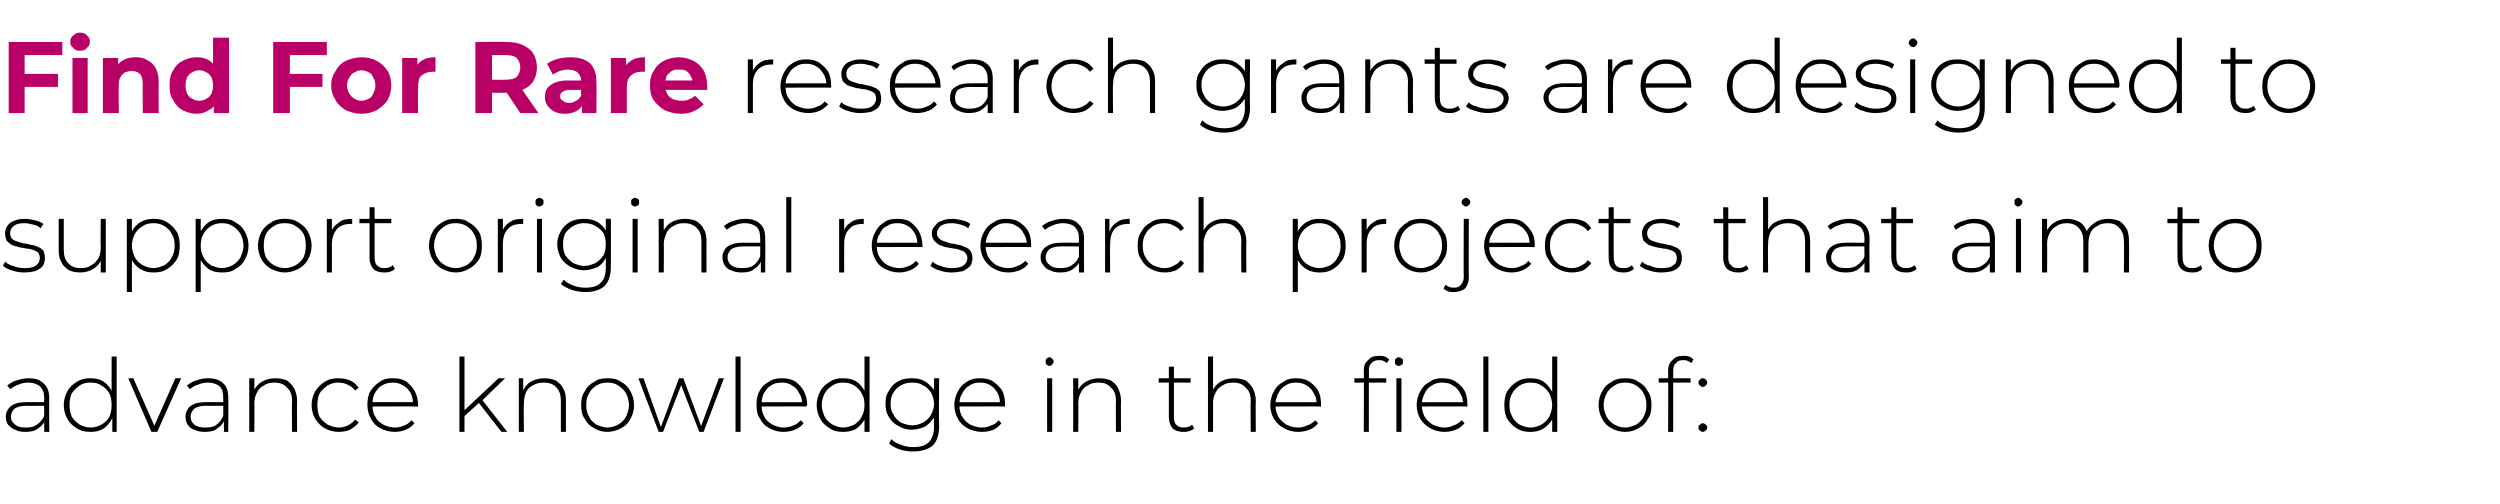
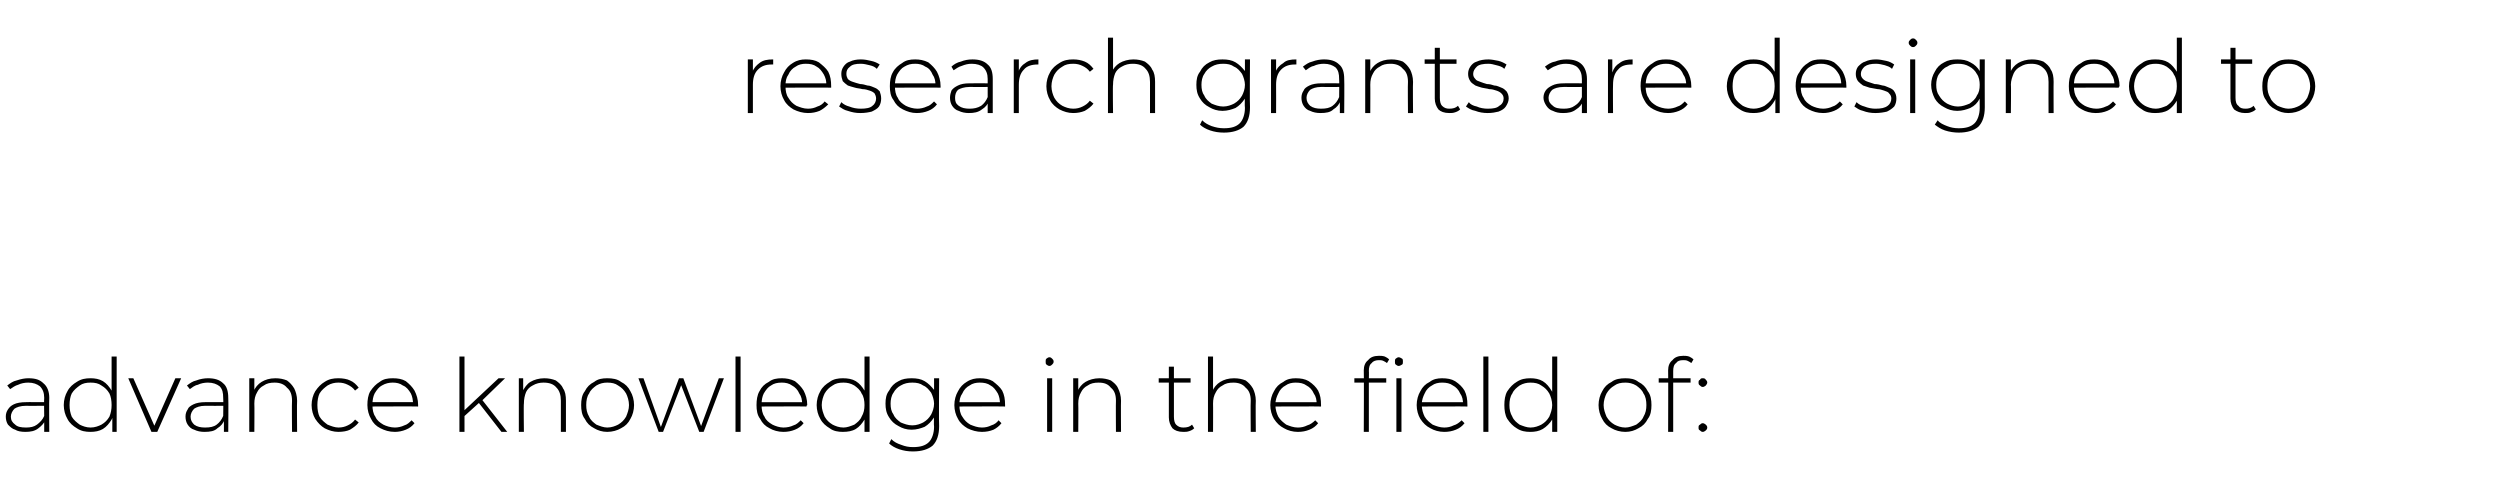
<svg xmlns="http://www.w3.org/2000/svg" version="1.1" width="345px" height="69.5px" viewBox="0 -2 345 69.5" style="top:-2px">
  <desc>Find For Rare research grants are designed to support original research projects that aim to advance knowledge in the...</desc>
  <defs />
  <g id="Polygon91449">
    <path d="m6.1 57.6v-2s-.04-2.71 0-2.7c0-.7-.2-1.2-.6-1.6c-.4-.3-.9-.5-1.6-.5c-.5 0-1 .1-1.4.3c-.4.1-.8.4-1.1.6l-.4-.5c.4-.3.8-.6 1.3-.7c.6-.2 1.1-.3 1.6-.3c1 0 1.6.2 2.1.7c.5.4.8 1.1.8 2c-.04.02 0 4.7 0 4.7h-.7zm-2.6 0c-.6 0-1.1-.1-1.4-.3c-.4-.1-.7-.4-1-.7c-.2-.3-.3-.7-.3-1.1c0-.4.1-.7.3-1c.2-.3.4-.5.8-.7c.4-.2 1-.3 1.7-.3c-.04-.02 2.6 0 2.6 0v.5s-2.63.02-2.6 0c-.8 0-1.3.2-1.6.4c-.3.3-.5.7-.5 1.1c0 .5.2.8.6 1.1c.3.3.8.4 1.5.4c.6 0 1.1-.1 1.5-.4c.4-.3.8-.7 1-1.2l.2.5c-.2.5-.6.9-1 1.2c-.5.4-1.1.5-1.8.5zm9 0c-.7 0-1.3-.1-1.9-.5c-.5-.3-1-.7-1.3-1.3c-.3-.5-.5-1.2-.5-1.9c0-.7.2-1.4.5-1.9c.3-.6.8-1 1.3-1.3c.6-.4 1.2-.5 1.9-.5c.6 0 1.2.1 1.7.4c.5.3.9.8 1.2 1.3c.3.6.5 1.2.5 2c0 .8-.2 1.4-.5 2c-.3.5-.7 1-1.2 1.3c-.5.3-1.1.4-1.7.4zm0-.6c.6 0 1.1-.2 1.5-.4c.5-.3.8-.6 1.1-1.1c.2-.5.3-1 .3-1.6c0-.6-.1-1.2-.3-1.6c-.3-.5-.6-.8-1.1-1.1c-.4-.3-.9-.4-1.5-.4c-.6 0-1.1.1-1.5.4c-.4.3-.8.6-1.1 1.1c-.2.4-.3 1-.3 1.6c0 .6.1 1.1.3 1.6c.3.5.7.8 1.1 1.1c.4.2.9.4 1.5.4zm3 .6v-2.4l.1-1.3l-.2-1.3v-5.4h.7v10.4h-.6zm5.4 0l-3.2-7.4h.7l3.1 7h-.4l3.1-7h.8l-3.3 7.4h-.8zm10 0v-1.7l-.1-.3s.04-2.71 0-2.7c0-.7-.1-1.2-.5-1.6c-.4-.3-.9-.5-1.6-.5c-.5 0-1 .1-1.4.3c-.5.1-.8.4-1.1.6l-.4-.5c.4-.3.8-.6 1.3-.7c.5-.2 1.1-.3 1.6-.3c.9 0 1.6.2 2.1.7c.5.4.7 1.1.7 2c.04.02 0 4.7 0 4.7h-.6zm-2.7 0c-.5 0-1-.1-1.4-.3c-.4-.1-.7-.4-.9-.7c-.2-.3-.3-.7-.3-1.1c0-.4.1-.7.3-1c.1-.3.4-.5.8-.7c.4-.2 1-.3 1.6-.3c.04-.02 2.7 0 2.7 0v.5s-2.65.02-2.7 0c-.7 0-1.2.2-1.5.4c-.3.3-.5.7-.5 1.1c0 .5.2.8.5 1.1c.4.3.9.4 1.5.4c.7 0 1.2-.1 1.6-.4c.4-.3.7-.7.9-1.2l.2.5c-.2.5-.5.9-1 1.2c-.4.4-1 .5-1.8.5zm9.8-7.4c.6 0 1.1.1 1.6.3c.4.3.7.6 1 1.1c.2.4.4 1 .4 1.7c-.04-.02 0 4.3 0 4.3h-.7s-.04-4.26 0-4.3c0-.8-.2-1.4-.7-1.8c-.4-.5-1-.7-1.7-.7c-.6 0-1.1.1-1.5.4c-.4.2-.7.5-.9.9c-.3.5-.4 1-.4 1.6c.03-.04 0 3.9 0 3.9h-.7v-7.4h.7v2.1s-.1-.25-.1-.3c.2-.5.6-1 1.1-1.3c.5-.3 1.1-.5 1.9-.5zm8.7 7.4c-.7 0-1.3-.2-1.9-.5c-.5-.3-.9-.7-1.3-1.3c-.3-.5-.5-1.2-.5-1.9c0-.7.2-1.4.5-1.9c.4-.6.8-1 1.3-1.3c.6-.4 1.2-.5 1.9-.5c.6 0 1.2.1 1.6.3c.5.2.9.6 1.2 1l-.5.4c-.3-.4-.6-.6-1-.8c-.4-.2-.8-.3-1.3-.3c-.5 0-1 .1-1.5.4c-.4.3-.8.6-1.1 1.1c-.2.4-.3 1-.3 1.6c0 .6.1 1.2.3 1.6c.3.5.7.8 1.1 1.1c.5.2 1 .4 1.5.4c.5 0 .9-.1 1.3-.3c.4-.2.7-.4 1-.8l.5.4c-.3.4-.7.7-1.2 1c-.4.2-1 .3-1.6.3zm7.8 0c-.8 0-1.4-.2-2-.5c-.6-.3-1-.7-1.3-1.3c-.3-.5-.5-1.2-.5-1.9c0-.7.1-1.4.4-1.9c.4-.6.8-1 1.3-1.3c.5-.4 1.1-.5 1.8-.5c.7 0 1.3.1 1.8.4c.5.4.9.8 1.2 1.3c.3.6.5 1.2.5 2v.2c-.03-.03-6.5 0-6.5 0v-.6h6.1l-.3.3c0-.6-.1-1.1-.3-1.5c-.3-.5-.6-.9-1.1-1.1c-.4-.3-.9-.4-1.4-.4c-.5 0-1 .1-1.5.4c-.4.2-.7.6-1 1.1c-.2.4-.3.9-.3 1.5v.1c0 .6.1 1.2.4 1.6c.2.5.6.8 1.1 1.1c.4.2 1 .4 1.6.4c.4 0 .9-.1 1.3-.3c.4-.1.7-.4 1-.7l.4.4c-.3.4-.7.7-1.2.9c-.5.2-1 .3-1.5.3zm9.5-2.1v-.8l4.8-4.5h.9l-3.2 3.1l-.4.3l-2.1 1.9zm-.6 2.1V47.2h.7v10.4h-.7zm5.8 0L66 53.5l.4-.5l3.6 4.6h-.8zm5.9-7.4c.6 0 1.1.1 1.6.3c.4.3.8.6 1 1.1c.3.4.4 1 .4 1.7v4.3h-.7v-4.3c0-.8-.2-1.4-.6-1.8c-.4-.5-1-.7-1.8-.7c-.5 0-1 .1-1.5.4c-.4.2-.7.5-.9.9c-.2.5-.3 1-.3 1.6c-.05-.04 0 3.9 0 3.9h-.7v-7.4h.6v2.1s-.07-.25-.1-.3c.3-.5.6-1 1.1-1.3c.5-.3 1.2-.5 1.9-.5zm8.7 7.4c-.7 0-1.3-.2-1.8-.5c-.6-.3-1-.7-1.3-1.3c-.4-.5-.5-1.2-.5-1.9c0-.7.1-1.4.5-1.9c.3-.6.7-1 1.3-1.3c.5-.4 1.1-.5 1.8-.5c.7 0 1.4.1 1.9.5c.6.3 1 .7 1.3 1.3c.3.5.5 1.2.5 1.9c0 .7-.2 1.4-.5 1.9c-.3.6-.7 1-1.3 1.3c-.5.3-1.2.5-1.9.5zm0-.6c.6 0 1.1-.2 1.5-.4c.5-.3.8-.6 1.1-1.1c.2-.5.4-1 .4-1.6c0-.6-.2-1.2-.4-1.6c-.3-.5-.6-.8-1.1-1.1c-.4-.3-.9-.4-1.5-.4c-.5 0-1 .1-1.5.4c-.4.3-.8.6-1 1.1c-.3.4-.4 1-.4 1.6c0 .6.1 1.1.4 1.6c.2.5.6.8 1 1.1c.5.2 1 .4 1.5.4zm7.1.6l-2.8-7.4h.7l2.5 7h-.2l2.6-7h.6l2.6 7h-.3l2.6-7h.7l-2.8 7.4h-.6l-2.6-6.7h.2l-2.6 6.7h-.6zm10.6 0V47.2h.7v10.4h-.7zm6.6 0c-.7 0-1.4-.2-1.9-.5c-.6-.3-1-.7-1.3-1.3c-.4-.5-.5-1.2-.5-1.9c0-.7.1-1.4.4-1.9c.3-.6.7-1 1.3-1.3c.5-.4 1.1-.5 1.8-.5c.6 0 1.2.1 1.8.4c.5.4.9.8 1.2 1.3c.3.6.5 1.2.5 2l-.1.1v.1c.04-.03-6.4 0-6.4 0v-.6h6.1s-.32.29-.3.3c0-.6-.1-1.1-.4-1.5c-.2-.5-.6-.9-1-1.1c-.4-.3-.9-.4-1.4-.4c-.6 0-1.1.1-1.5.4c-.4.2-.7.6-1 1.1c-.2.4-.3.9-.3 1.5v.1c0 .6.1 1.2.4 1.6c.2.5.6.8 1.1 1.1c.4.2 1 .4 1.5.4c.5 0 1-.1 1.4-.3c.4-.1.7-.4 1-.7l.4.4c-.3.4-.7.7-1.2.9c-.5.2-1 .3-1.6.3zm8.2 0c-.6 0-1.3-.1-1.8-.5c-.5-.3-1-.7-1.3-1.3c-.3-.5-.5-1.2-.5-1.9c0-.7.2-1.4.5-1.9c.3-.6.8-1 1.3-1.3c.5-.4 1.2-.5 1.8-.5c.7 0 1.3.1 1.8.4c.5.3.9.8 1.2 1.3c.3.6.5 1.2.5 2c0 .8-.2 1.4-.5 2c-.3.5-.7 1-1.2 1.3c-.5.3-1.1.4-1.8.4zm.1-.6c.5 0 1-.2 1.5-.4c.4-.3.8-.6 1-1.1c.3-.5.4-1 .4-1.6c0-.6-.1-1.2-.4-1.6c-.2-.5-.6-.8-1-1.1c-.5-.3-1-.4-1.5-.4c-.6 0-1.1.1-1.5.4c-.5.3-.8.6-1.1 1.1c-.2.4-.4 1-.4 1.6c0 .6.2 1.1.4 1.6c.3.5.6.8 1.1 1.1c.4.2.9.4 1.5.4zm2.9.6v-2.4l.2-1.3l-.2-1.3v-5.4h.7v10.4h-.7zm6.7 2.7c-.7 0-1.3-.1-1.9-.3c-.6-.2-1.1-.5-1.4-.8l.3-.6c.4.4.8.6 1.4.8c.5.2 1 .3 1.6.3c1 0 1.7-.2 2.2-.7c.4-.4.7-1.2.7-2.1c-.05-.05 0-2.1 0-2.1l.1-1.1l-.1-1.1v-2.4h.7s-.05 6.57 0 6.6c0 1.2-.3 2.1-.9 2.7c-.6.5-1.5.8-2.7.8zm-.2-3c-.7 0-1.3-.2-1.8-.5c-.6-.3-1-.7-1.3-1.2c-.4-.6-.5-1.2-.5-1.9c0-.7.1-1.3.5-1.8c.3-.6.7-1 1.3-1.3c.5-.3 1.1-.4 1.8-.4c.7 0 1.3.1 1.8.4c.5.3.9.7 1.3 1.2c.3.6.4 1.2.4 1.9c0 .8-.1 1.4-.4 1.9c-.4.6-.8 1-1.3 1.3c-.5.2-1.1.4-1.8.4zm.1-.6c.6 0 1.1-.2 1.5-.4c.5-.3.8-.6 1.1-1.1c.2-.4.4-.9.4-1.5c0-.5-.2-1.1-.4-1.5c-.3-.4-.6-.8-1.1-1c-.4-.3-.9-.4-1.5-.4c-.6 0-1.1.1-1.6.4c-.4.2-.8.6-1 1c-.3.4-.4 1-.4 1.5c0 .6.1 1.1.4 1.5c.2.5.6.8 1 1.1c.5.2 1 .4 1.6.4zm9.6.9c-.7 0-1.4-.2-2-.5c-.5-.3-1-.7-1.3-1.3c-.3-.5-.5-1.2-.5-1.9c0-.7.2-1.4.5-1.9c.3-.6.7-1 1.2-1.3c.6-.4 1.2-.5 1.8-.5c.7 0 1.3.1 1.8.4c.5.4 1 .8 1.3 1.3c.3.6.4 1.2.4 2v.2c0-.03-6.5 0-6.5 0v-.6h6.1s-.26.29-.3.3c0-.6-.1-1.1-.3-1.5c-.3-.5-.6-.9-1-1.1c-.4-.3-.9-.4-1.5-.4c-.5 0-1 .1-1.4.4c-.4.2-.8.6-1 1.1c-.3.4-.4.9-.4 1.5v.1c0 .6.1 1.2.4 1.6c.3.5.6.8 1.1 1.1c.5.2 1 .4 1.6.4c.5 0 .9-.1 1.3-.3c.4-.1.8-.4 1-.7l.4.4c-.3.4-.7.7-1.1.9c-.5.2-1 .3-1.6.3zm9 0v-7.4h.7v7.4h-.7zm.3-9.1c-.1 0-.3-.1-.4-.2c-.1-.1-.1-.2-.1-.4c0-.2 0-.3.1-.4c.1-.1.3-.2.4-.2c.2 0 .3.1.4.2c.1.1.2.2.2.4c0 .2-.1.3-.2.4c-.1.1-.2.2-.4.2zm6.9 1.7c.6 0 1.1.1 1.6.3c.4.3.8.6 1 1.1c.2.4.4 1 .4 1.7c-.03-.02 0 4.3 0 4.3h-.7s-.03-4.26 0-4.3c0-.8-.2-1.4-.7-1.8c-.4-.5-.9-.7-1.7-.7c-.6 0-1.1.1-1.5.4c-.4.2-.7.5-.9.9c-.3.5-.4 1-.4 1.6c.03-.04 0 3.9 0 3.9h-.7v-7.4h.7v2.1l-.1-.3c.2-.5.6-1 1.1-1.3c.5-.3 1.2-.5 1.9-.5zm11.6 7.4c-.7 0-1.2-.2-1.5-.5c-.3-.4-.5-.9-.5-1.5v-7h.7v6.9c0 .5.1.9.3 1.1c.3.3.6.4 1 .4c.5 0 .9-.1 1.2-.4l.3.5c-.2.2-.4.3-.7.4c-.3.1-.5.1-.8.1zm-3.4-6.8v-.6h4.4v.6h-4.4zm10.4-.6c.6 0 1.1.1 1.6.3c.4.3.7.6 1 1.1c.2.4.4 1 .4 1.7c-.04-.02 0 4.3 0 4.3h-.7s-.04-4.26 0-4.3c0-.8-.2-1.4-.7-1.8c-.4-.5-1-.7-1.7-.7c-.6 0-1.1.1-1.5.4c-.4.2-.7.5-.9.9c-.3.5-.4 1-.4 1.6c.02-.04 0 3.9 0 3.9h-.7V47.2h.7v5.1s-.1-.25-.1-.3c.2-.5.6-1 1.1-1.3c.5-.3 1.1-.5 1.9-.5zm8.8 7.4c-.7 0-1.4-.2-1.9-.5c-.6-.3-1-.7-1.4-1.3c-.3-.5-.5-1.2-.5-1.9c0-.7.2-1.4.5-1.9c.3-.6.7-1 1.3-1.3c.5-.4 1.1-.5 1.7-.5c.7 0 1.3.1 1.8.4c.6.4 1 .8 1.3 1.3c.3.6.4 1.2.4 2v.2c.02-.03-6.4 0-6.4 0v-.6h6s-.24.29-.2.3c0-.6-.1-1.1-.4-1.5c-.2-.5-.6-.9-1-1.1c-.4-.3-.9-.4-1.5-.4c-.5 0-1 .1-1.4.4c-.4.2-.8.6-1 1.1c-.2.4-.4.9-.4 1.5v.1c0 .6.2 1.2.4 1.6c.3.5.7.8 1.1 1.1c.5.2 1 .4 1.6.4c.5 0 .9-.1 1.3-.3c.4-.1.8-.4 1.1-.7l.4.4c-.3.4-.7.7-1.2.9c-.5.2-1 .3-1.6.3zm9.1 0s.04-8.48 0-8.5c0-.6.2-1.1.6-1.4c.3-.4.8-.6 1.5-.6c.2 0 .5 0 .8.1c.2.1.4.2.6.4l-.3.5c-.1-.1-.3-.2-.5-.3c-.2-.1-.4-.1-.6-.1c-.4 0-.8.1-1 .4c-.3.2-.4.6-.4 1.1c.03-.02 0 1.2 0 1.2v7.2h-.7zm-1.3-6.8v-.6h4.4v.6h-4.4zm5.8 6.8v-7.4h.7v7.4h-.7zm.3-9.1c-.1 0-.3-.1-.4-.2c-.1-.1-.1-.2-.1-.4c0-.2 0-.3.1-.4c.1-.1.3-.2.4-.2c.2 0 .3.1.5.2c.1.1.1.2.1.4c0 .2 0 .3-.1.4c-.2.1-.3.2-.5.2zm6.3 9.1c-.7 0-1.4-.2-1.9-.5c-.6-.3-1-.7-1.4-1.3c-.3-.5-.5-1.2-.5-1.9c0-.7.2-1.4.5-1.9c.3-.6.7-1 1.3-1.3c.5-.4 1.1-.5 1.7-.5c.7 0 1.3.1 1.8.4c.6.4 1 .8 1.3 1.3c.3.6.4 1.2.4 2v.2c.02-.03-6.4 0-6.4 0v-.6h6s-.24.29-.2.3c0-.6-.1-1.1-.4-1.5c-.2-.5-.6-.9-1-1.1c-.4-.3-.9-.4-1.5-.4c-.5 0-1 .1-1.4.4c-.4.2-.8.6-1 1.1c-.2.4-.4.9-.4 1.5v.1c0 .6.2 1.2.4 1.6c.3.5.7.8 1.1 1.1c.5.2 1 .4 1.6.4c.5 0 .9-.1 1.3-.3c.4-.1.8-.4 1.1-.7l.4.4c-.3.4-.7.7-1.2.9c-.5.2-1 .3-1.6.3zm5.4 0V47.2h.7v10.4h-.7zm6.5 0c-.7 0-1.3-.1-1.9-.5c-.5-.3-.9-.7-1.3-1.3c-.3-.5-.4-1.2-.4-1.9c0-.7.1-1.4.4-1.9c.4-.6.8-1 1.3-1.3c.6-.4 1.2-.5 1.9-.5c.6 0 1.2.1 1.7.4c.5.3.9.8 1.2 1.3c.4.6.5 1.2.5 2c0 .8-.1 1.4-.4 2c-.3.5-.8 1-1.3 1.3c-.5.3-1.1.4-1.7.4zm0-.6c.6 0 1.1-.2 1.5-.4c.5-.3.8-.6 1.1-1.1c.2-.5.4-1 .4-1.6c0-.6-.2-1.2-.4-1.6c-.3-.5-.6-.8-1.1-1.1c-.4-.3-.9-.4-1.5-.4c-.5 0-1 .1-1.5.4c-.4.3-.8.6-1 1.1c-.3.4-.4 1-.4 1.6c0 .6.1 1.1.4 1.6c.2.5.6.8 1 1.1c.5.2 1 .4 1.5.4zm3 .6v-2.4l.1-1.3l-.1-1.3v-5.4h.7v10.4h-.7zm10.1 0c-.7 0-1.4-.2-1.9-.5c-.6-.3-1-.7-1.3-1.3c-.3-.5-.5-1.2-.5-1.9c0-.7.2-1.4.5-1.9c.3-.6.7-1 1.3-1.3c.5-.4 1.2-.5 1.9-.5c.7 0 1.3.1 1.8.5c.6.3 1 .7 1.3 1.3c.4.5.5 1.2.5 1.9c0 .7-.1 1.4-.5 1.9c-.3.6-.7 1-1.3 1.3c-.5.3-1.1.5-1.8.5zm0-.6c.5 0 1-.2 1.5-.4c.4-.3.8-.6 1-1.1c.3-.5.4-1 .4-1.6c0-.6-.1-1.2-.4-1.6c-.2-.5-.6-.8-1-1.1c-.5-.3-1-.4-1.5-.4c-.6 0-1.1.1-1.5.4c-.5.3-.8.6-1.1 1.1c-.2.4-.4 1-.4 1.6c0 .6.2 1.1.4 1.6c.3.5.6.8 1.1 1.1c.4.2.9.4 1.5.4zm5.9.6s.03-8.48 0-8.5c0-.6.2-1.1.6-1.4c.3-.4.8-.6 1.5-.6c.2 0 .5 0 .8.1c.2.1.4.2.6.4l-.3.5c-.1-.1-.3-.2-.5-.3c-.2-.1-.4-.1-.6-.1c-.5 0-.8.1-1 .4c-.3.2-.4.6-.4 1.1v8.4h-.7zm-1.3-6.8v-.6h4.4v.6h-4.4zm6.1.6c-.2 0-.3-.1-.4-.2c-.2-.1-.2-.3-.2-.4c0-.2 0-.3.2-.4c.1-.2.2-.2.4-.2c.1 0 .3 0 .4.2c.1.1.2.2.2.4c0 .1-.1.3-.2.4c-.1.1-.3.2-.4.2zm0 6.2c-.2 0-.3-.1-.4-.2c-.2-.1-.2-.2-.2-.4c0-.2 0-.3.2-.4c.1-.1.2-.2.4-.2c.1 0 .3.1.4.2c.1.1.2.2.2.4c0 .2-.1.3-.2.4c-.1.1-.3.2-.4.2z" stroke="none" fill="#000" />
  </g>
  <g id="Polygon91448">
-     <path d="m3.3 35.6c-.6 0-1.1-.1-1.7-.3c-.5-.1-.9-.4-1.2-.6l.3-.6c.3.3.7.5 1.1.6c.5.2 1 .3 1.6.3c.7 0 1.3-.1 1.6-.4c.3-.2.5-.6.5-1c0-.3-.1-.5-.2-.7c-.2-.2-.4-.3-.7-.4c-.3-.1-.6-.2-1-.2c-.3-.1-.7-.1-1-.2c-.4-.1-.7-.2-1-.3c-.3-.2-.5-.4-.7-.6c-.1-.3-.2-.6-.2-1c0-.4.1-.7.3-1c.2-.3.5-.6.9-.7c.4-.2.9-.3 1.5-.3c.5 0 1 .1 1.4.2c.5.1.9.3 1.2.5l-.4.6c-.3-.3-.6-.4-1-.5c-.4-.1-.8-.2-1.2-.2c-.7 0-1.2.1-1.5.4c-.4.3-.5.6-.5 1c0 .3.1.5.2.7c.2.2.4.3.7.4c.3.1.6.2 1 .3c.3 0 .7.1 1 .2c.4 0 .7.2 1 .3c.3.1.5.3.7.5c.1.3.2.6.2 1c0 .4-.1.8-.3 1.1c-.2.3-.6.5-1 .7c-.4.1-.9.2-1.6.2zm7.8 0c-.6 0-1.1-.1-1.6-.3c-.4-.3-.8-.6-1-1.1c-.3-.4-.4-1-.4-1.7v-4.3h.7v4.3c0 .8.2 1.4.6 1.8c.4.5 1 .7 1.8.7c.6 0 1-.1 1.4-.4c.4-.2.7-.5 1-1c.2-.4.3-.9.3-1.5c-.03.04 0-3.9 0-3.9h.7v7.4h-.7v-2.1s.1.26.1.3c-.2.5-.6 1-1.1 1.3c-.5.3-1.1.5-1.8.5zm10.1 0c-.6 0-1.2-.1-1.7-.4c-.6-.3-1-.8-1.3-1.3c-.3-.6-.4-1.2-.4-2c0-.8.1-1.4.4-2c.3-.5.7-1 1.3-1.3c.5-.3 1.1-.4 1.7-.4c.7 0 1.3.1 1.9.5c.5.3.9.7 1.3 1.3c.3.5.4 1.2.4 1.9c0 .7-.1 1.4-.4 1.9c-.4.6-.8 1-1.3 1.3c-.6.4-1.2.5-1.9.5zm-3.7 2.7V28.2h.7v2.4l-.1 1.3l.1 1.3v5.1h-.7zm3.7-3.3c.5 0 1-.2 1.5-.4c.4-.3.8-.6 1-1.1c.3-.5.4-1 .4-1.6c0-.6-.1-1.2-.4-1.6c-.2-.5-.6-.8-1-1.1c-.5-.3-1-.4-1.5-.4c-.6 0-1.1.1-1.5.4c-.5.3-.8.6-1.1 1.1c-.2.4-.4 1-.4 1.6c0 .6.2 1.1.4 1.6c.3.5.6.8 1.1 1.1c.4.2.9.4 1.5.4zm9.5.6c-.7 0-1.3-.1-1.8-.4c-.5-.3-.9-.8-1.2-1.3c-.3-.6-.5-1.2-.5-2c0-.8.2-1.4.5-2c.3-.5.7-1 1.2-1.3c.5-.3 1.1-.4 1.8-.4c.7 0 1.3.1 1.8.5c.6.3 1 .7 1.3 1.3c.3.5.5 1.2.5 1.9c0 .7-.2 1.4-.5 1.9c-.3.6-.7 1-1.3 1.3c-.5.4-1.1.5-1.8.5zM27 38.3V28.2h.7v2.4l-.1 1.3l.1 1.3v5.1h-.7zm3.6-3.3c.6 0 1.1-.2 1.5-.4c.5-.3.8-.6 1.1-1.1c.2-.5.4-1 .4-1.6c0-.6-.2-1.2-.4-1.6c-.3-.5-.6-.8-1.1-1.1c-.4-.3-.9-.4-1.5-.4c-.5 0-1 .1-1.5.4c-.4.3-.8.6-1 1.1c-.3.4-.4 1-.4 1.6c0 .6.1 1.1.4 1.6c.2.5.6.8 1 1.1c.5.2 1 .4 1.5.4zm8.7.6c-.7 0-1.3-.2-1.9-.5c-.5-.3-1-.7-1.3-1.3c-.3-.5-.5-1.2-.5-1.9c0-.7.2-1.4.5-1.9c.3-.6.8-1 1.3-1.3c.6-.4 1.2-.5 1.9-.5c.7 0 1.3.1 1.9.5c.5.3 1 .7 1.3 1.3c.3.5.5 1.2.5 1.9c0 .7-.2 1.4-.5 1.9c-.3.6-.8 1-1.3 1.3c-.6.3-1.2.5-1.9.5zm0-.6c.6 0 1.1-.2 1.5-.4c.5-.3.8-.6 1.1-1.1c.2-.5.3-1 .3-1.6c0-.6-.1-1.2-.3-1.6c-.3-.5-.6-.8-1.1-1.1c-.4-.3-.9-.4-1.5-.4c-.6 0-1.1.1-1.5.4c-.5.3-.8.6-1.1 1.1c-.2.4-.3 1-.3 1.6c0 .6.1 1.1.3 1.6c.3.5.6.8 1.1 1.1c.4.2.9.4 1.5.4zm5.8.6v-7.4h.7v2l-.1-.2c.2-.6.6-1 1.1-1.3c.4-.4 1.1-.5 1.8-.5v.7h-.2c-.8 0-1.4.2-1.9.7c-.4.5-.7 1.2-.7 2.1c.02.04 0 3.9 0 3.9h-.7zm7.9 0c-.7 0-1.2-.2-1.5-.5c-.3-.4-.5-.9-.5-1.5v-7h.7v6.9c0 .5.1.9.3 1.1c.3.3.6.4 1 .4c.5 0 .9-.1 1.2-.4l.3.5c-.2.2-.4.3-.7.4c-.3.1-.5.1-.8.1zm-3.4-6.8v-.6h4.4v.6h-4.4zm13.3 6.8c-.7 0-1.3-.2-1.9-.5c-.5-.3-1-.7-1.3-1.3c-.3-.5-.5-1.2-.5-1.9c0-.7.2-1.4.5-1.9c.3-.6.8-1 1.3-1.3c.6-.4 1.2-.5 1.9-.5c.7 0 1.3.1 1.8.5c.6.3 1 .7 1.4 1.3c.3.5.4 1.2.4 1.9c0 .7-.1 1.4-.4 1.9c-.4.6-.8 1-1.4 1.3c-.5.3-1.1.5-1.8.5zm0-.6c.5 0 1-.2 1.5-.4c.4-.3.8-.6 1-1.1c.3-.5.4-1 .4-1.6c0-.6-.1-1.2-.4-1.6c-.2-.5-.6-.8-1-1.1c-.5-.3-1-.4-1.5-.4c-.6 0-1.1.1-1.5.4c-.5.3-.8.6-1.1 1.1c-.2.4-.4 1-.4 1.6c0 .6.2 1.1.4 1.6c.3.5.6.8 1.1 1.1c.4.2.9.4 1.5.4zm5.8.6v-7.4h.7v2l-.1-.2c.2-.6.5-1 1-1.3c.5-.4 1.1-.5 1.9-.5v.7h-.2c-.8 0-1.5.2-1.9.7c-.5.5-.7 1.2-.7 2.1v3.9h-.7zm5.4 0v-7.4h.7v7.4h-.7zm.3-9.1c-.1 0-.3-.1-.4-.2c-.1-.1-.1-.2-.1-.4c0-.2 0-.3.1-.4c.1-.1.3-.2.4-.2c.2 0 .3.1.5.2c.1.1.1.2.1.4c0 .2 0 .3-.1.4c-.2.1-.3.2-.5.2zm6.4 11.8c-.7 0-1.3-.1-1.9-.3c-.6-.2-1.1-.5-1.5-.8l.4-.6c.4.4.8.6 1.3.8c.5.2 1.1.3 1.7.3c.9 0 1.7-.2 2.1-.7c.5-.4.7-1.2.7-2.1c.02-.05 0-2.1 0-2.1l.2-1.1l-.2-1.1v-2.4h.7s.02 6.57 0 6.6c0 1.2-.3 2.1-.9 2.7c-.6.5-1.4.8-2.6.8zm-.2-3c-.7 0-1.3-.2-1.9-.5c-.5-.3-1-.7-1.3-1.2c-.3-.6-.5-1.2-.5-1.9c0-.7.2-1.3.5-1.8c.3-.6.8-1 1.3-1.3c.6-.3 1.2-.4 1.9-.4c.6 0 1.2.1 1.8.4c.5.3.9.7 1.2 1.2c.3.6.5 1.2.5 1.9c0 .8-.2 1.4-.5 1.9c-.3.6-.7 1-1.2 1.3c-.6.2-1.2.4-1.8.4zm0-.6c.6 0 1.1-.2 1.6-.4c.4-.3.8-.6 1.1-1.1c.2-.4.3-.9.3-1.5c0-.5-.1-1.1-.3-1.5c-.3-.4-.7-.8-1.1-1c-.5-.3-1-.4-1.6-.4c-.5 0-1 .1-1.5.4c-.4.2-.8.6-1.1 1c-.2.4-.3 1-.3 1.5c0 .6.1 1.1.3 1.5c.3.5.7.8 1.1 1.1c.5.2 1 .4 1.5.4zm6.7.9v-7.4h.7v7.4h-.7zm.3-9.1c-.1 0-.3-.1-.4-.2c-.1-.1-.1-.2-.1-.4c0-.2 0-.3.1-.4c.1-.1.3-.2.4-.2c.2 0 .3.1.5.2c.1.1.1.2.1.4c0 .2 0 .3-.1.4c-.2.1-.3.2-.5.2zm6.9 1.7c.6 0 1.1.1 1.6.3c.4.3.8.6 1 1.1c.3.4.4 1 .4 1.7c-.02-.02 0 4.3 0 4.3h-.7s-.02-4.26 0-4.3c0-.8-.2-1.4-.6-1.8c-.5-.5-1-.7-1.8-.7c-.6 0-1 .1-1.5.4c-.4.2-.7.5-.9.9c-.2.5-.4 1-.4 1.6c.04-.04 0 3.9 0 3.9h-.7v-7.4h.7v2.1l-.1-.3c.2-.5.6-1 1.1-1.3c.5-.3 1.2-.5 1.9-.5zm10.5 7.4v-1.7l-.1-.3s.04-2.71 0-2.7c0-.7-.1-1.2-.5-1.6c-.4-.3-.9-.5-1.6-.5c-.5 0-1 .1-1.4.3c-.5.1-.8.4-1.1.6l-.4-.5c.4-.3.8-.6 1.3-.7c.5-.2 1.1-.3 1.6-.3c.9 0 1.6.2 2.1.7c.5.4.7 1.1.7 2c.04.02 0 4.7 0 4.7h-.6zm-2.7 0c-.5 0-1-.1-1.4-.3c-.4-.1-.7-.4-.9-.7c-.2-.3-.3-.7-.3-1.1c0-.4.1-.7.3-1c.1-.3.4-.5.8-.7c.4-.2 1-.3 1.6-.3c.04-.02 2.7 0 2.7 0v.5s-2.65.02-2.6 0c-.8 0-1.3.2-1.6.4c-.3.3-.5.7-.5 1.1c0 .5.2.8.5 1.1c.4.3.9.4 1.5.4c.7 0 1.2-.1 1.6-.4c.4-.3.7-.7.9-1.2l.2.5c-.2.5-.5.9-1 1.2c-.4.4-1 .5-1.8.5zm6.2 0V25.2h.7v10.4h-.7zm7.3 0v-7.4h.7v2s-.12-.18-.1-.2c.2-.6.5-1 1-1.3c.5-.4 1.1-.5 1.8-.5v.7h-.1c-.8 0-1.5.2-1.9.7c-.5.5-.7 1.2-.7 2.1c-.02.04 0 3.9 0 3.9h-.7zm8.3 0c-.8 0-1.4-.2-2-.5c-.6-.3-1-.7-1.3-1.3c-.3-.5-.5-1.2-.5-1.9c0-.7.2-1.4.5-1.9c.3-.6.7-1 1.2-1.3c.5-.4 1.1-.5 1.8-.5c.7 0 1.3.1 1.8.4c.5.4.9.8 1.2 1.3c.3.6.5 1.2.5 2v.2c-.03-.03-6.5 0-6.5 0v-.6h6.1l-.3.3c0-.6-.1-1.1-.3-1.5c-.3-.5-.6-.9-1-1.1c-.5-.3-.9-.4-1.5-.4c-.5 0-1 .1-1.4.4c-.5.2-.8.6-1 1.1c-.3.4-.4.9-.4 1.5v.1c0 .6.1 1.2.4 1.6c.3.5.6.8 1.1 1.1c.5.2 1 .4 1.6.4c.4 0 .9-.1 1.3-.3c.4-.1.7-.4 1-.7l.4.4c-.3.4-.7.7-1.2.9c-.5.2-1 .3-1.5.3zm7.2 0c-.6 0-1.2-.1-1.7-.3c-.5-.1-.9-.4-1.2-.6l.3-.6c.3.3.7.5 1.1.6c.5.2 1 .3 1.5.3c.8 0 1.3-.1 1.7-.4c.3-.2.5-.6.5-1c0-.3-.1-.5-.3-.7c-.1-.2-.4-.3-.7-.4c-.3-.1-.6-.2-.9-.2c-.4-.1-.7-.1-1.1-.2l-.9-.3c-.3-.2-.5-.4-.7-.6c-.2-.3-.3-.6-.3-1c0-.4.1-.7.4-1c.2-.3.5-.6.9-.7c.4-.2.9-.3 1.5-.3c.5 0 .9.1 1.4.2c.5.1.8.3 1.1.5l-.3.6c-.3-.3-.7-.4-1-.5c-.4-.1-.8-.2-1.2-.2c-.7 0-1.2.1-1.6.4c-.3.3-.5.6-.5 1c0 .3.1.5.3.7c.2.2.4.3.7.4l.9.3c.4 0 .7.1 1.1.2c.3 0 .6.2.9.3c.3.1.6.3.7.5c.2.3.3.6.3 1c0 .4-.1.8-.3 1.1c-.3.3-.6.5-1 .7c-.4.1-1 .2-1.6.2zm7.8 0c-.7 0-1.4-.2-1.9-.5c-.6-.3-1-.7-1.4-1.3c-.3-.5-.5-1.2-.5-1.9c0-.7.2-1.4.5-1.9c.3-.6.7-1 1.3-1.3c.5-.4 1.1-.5 1.7-.5c.7 0 1.3.1 1.8.4c.6.4 1 .8 1.3 1.3c.3.6.4 1.2.4 2v.2c.02-.03-6.4 0-6.4 0v-.6h6s-.24.29-.2.3c0-.6-.1-1.1-.4-1.5c-.2-.5-.6-.9-1-1.1c-.4-.3-.9-.4-1.5-.4c-.5 0-1 .1-1.4.4c-.4.2-.8.6-1 1.1c-.2.4-.4.9-.4 1.5v.1c0 .6.2 1.2.4 1.6c.3.5.7.8 1.1 1.1c.5.2 1 .4 1.6.4c.5 0 .9-.1 1.3-.3c.4-.1.8-.4 1.1-.7l.4.4c-.3.4-.7.7-1.2.9c-.5.2-1 .3-1.6.3zm9.8 0v-2s-.03-2.71 0-2.7c0-.7-.2-1.2-.6-1.6c-.3-.3-.9-.5-1.6-.5c-.5 0-1 .1-1.4.3c-.4.1-.8.4-1.1.6l-.4-.5c.4-.3.8-.6 1.3-.7c.6-.2 1.1-.3 1.7-.3c.9 0 1.6.2 2 .7c.5.4.8 1.1.8 2c-.03.02 0 4.7 0 4.7h-.7zm-2.6 0c-.6 0-1-.1-1.4-.3c-.4-.1-.7-.4-.9-.7c-.3-.3-.4-.7-.4-1.1c0-.4.1-.7.3-1c.2-.3.5-.5.9-.7c.4-.2.9-.3 1.6-.3c-.03-.02 2.7 0 2.7 0v.5s-2.72.02-2.7 0c-.8 0-1.3.2-1.6.4c-.3.3-.5.7-.5 1.1c0 .5.2.8.6 1.1c.3.3.8.4 1.5.4c.6 0 1.1-.1 1.5-.4c.5-.3.8-.7 1-1.2l.2.5c-.2.5-.6.9-1 1.2c-.5.4-1.1.5-1.8.5zm6.2 0v-7.4h.6v2s-.04-.18 0-.2c.2-.6.5-1 1-1.3c.5-.4 1.1-.5 1.8-.5v.7h-.2c-.8 0-1.4.2-1.9.7c-.4.5-.6 1.2-.6 2.1c-.04.04 0 3.9 0 3.9h-.7zm8.2 0c-.7 0-1.4-.2-1.9-.5c-.6-.3-1-.7-1.3-1.3c-.4-.5-.5-1.2-.5-1.9c0-.7.1-1.4.5-1.9c.3-.6.7-1 1.3-1.3c.5-.4 1.2-.5 1.9-.5c.6 0 1.1.1 1.6.3c.5.2.8.6 1.1 1l-.5.4c-.2-.4-.6-.6-1-.8c-.3-.2-.8-.3-1.2-.3c-.6 0-1.1.1-1.6.4c-.4.3-.8.6-1 1.1c-.3.4-.4 1-.4 1.6c0 .6.1 1.2.4 1.6c.2.5.6.8 1 1.1c.5.2 1 .4 1.6.4c.4 0 .9-.1 1.2-.3c.4-.2.8-.4 1-.8l.5.4c-.3.4-.6.7-1.1 1c-.5.2-1 .3-1.6.3zm8.3-7.4c.6 0 1.1.1 1.6.3c.4.3.7.6 1 1.1c.2.4.4 1 .4 1.7c-.04-.02 0 4.3 0 4.3h-.7s-.04-4.26 0-4.3c0-.8-.2-1.4-.7-1.8c-.4-.5-1-.7-1.7-.7c-.6 0-1.1.1-1.5.4c-.4.2-.7.5-.9.9c-.3.5-.4 1-.4 1.6c.02-.04 0 3.9 0 3.9h-.7V25.2h.7v5.1s-.1-.25-.1-.3c.2-.5.6-1 1.1-1.3c.5-.3 1.1-.5 1.9-.5zm13.1 7.4c-.6 0-1.2-.1-1.7-.4c-.6-.3-1-.8-1.3-1.3c-.3-.6-.4-1.2-.4-2c0-.8.1-1.4.4-2c.3-.5.7-1 1.3-1.3c.5-.3 1.1-.4 1.7-.4c.7 0 1.3.1 1.9.5c.5.3.9.7 1.3 1.3c.3.5.4 1.2.4 1.9c0 .7-.1 1.4-.4 1.9c-.4.6-.8 1-1.3 1.3c-.6.4-1.2.5-1.9.5zm-3.7 2.7V28.2h.7v2.4l-.1 1.3l.1 1.3v5.1h-.7zm3.7-3.3c.5 0 1-.2 1.5-.4c.4-.3.8-.6 1-1.1c.3-.5.4-1 .4-1.6c0-.6-.1-1.2-.4-1.6c-.2-.5-.6-.8-1-1.1c-.5-.3-1-.4-1.5-.4c-.6 0-1.1.1-1.5.4c-.5.3-.8.6-1.1 1.1c-.2.4-.4 1-.4 1.6c0 .6.2 1.1.4 1.6c.3.5.6.8 1.1 1.1c.4.2.9.4 1.5.4zm5.8.6v-7.4h.7v2s-.11-.18-.1-.2c.2-.6.5-1 1-1.3c.5-.4 1.1-.5 1.8-.5v.7h-.1c-.8 0-1.5.2-1.9.7c-.5.5-.7 1.2-.7 2.1v3.9h-.7zm8.2 0c-.7 0-1.4-.2-1.9-.5c-.5-.3-1-.7-1.3-1.3c-.3-.5-.5-1.2-.5-1.9c0-.7.2-1.4.5-1.9c.3-.6.8-1 1.3-1.3c.5-.4 1.2-.5 1.9-.5c.7 0 1.3.1 1.8.5c.6.3 1 .7 1.3 1.3c.4.5.5 1.2.5 1.9c0 .7-.1 1.4-.5 1.9c-.3.6-.7 1-1.3 1.3c-.5.3-1.1.5-1.8.5zm0-.6c.5 0 1-.2 1.5-.4c.4-.3.8-.6 1-1.1c.3-.5.4-1 .4-1.6c0-.6-.1-1.2-.4-1.6c-.2-.5-.6-.8-1-1.1c-.5-.3-1-.4-1.5-.4c-.6 0-1.1.1-1.5.4c-.5.3-.8.6-1.1 1.1c-.2.4-.4 1-.4 1.6c0 .6.2 1.1.4 1.6c.3.5.6.8 1.1 1.1c.4.2.9.4 1.5.4zm4.6 3.3c-.3 0-.6 0-.9-.1c-.2-.1-.4-.2-.6-.4l.3-.5c.3.3.7.4 1.1.4c.5 0 .8-.1 1-.4c.2-.2.4-.6.4-1c-.04-.05 0-8.1 0-8.1h.7s-.04 8.08 0 8.1c0 .6-.2 1.1-.5 1.5c-.4.3-.9.5-1.5.5zm1.6-11.8c-.1 0-.3-.1-.4-.2c-.1-.1-.2-.2-.2-.4c0-.2.1-.3.2-.4c.1-.1.3-.2.4-.2c.2 0 .3.1.4.2c.1.1.2.2.2.4c0 .2-.1.3-.2.4c-.1.1-.2.2-.4.2zm6.3 9.1c-.8 0-1.4-.2-2-.5c-.5-.3-1-.7-1.3-1.3c-.3-.5-.5-1.2-.5-1.9c0-.7.2-1.4.5-1.9c.3-.6.7-1 1.2-1.3c.6-.4 1.2-.5 1.8-.5c.7 0 1.3.1 1.8.4c.5.4.9.8 1.2 1.3c.4.6.5 1.2.5 2v.2c-.01-.03-6.5 0-6.5 0v-.6h6.1s-.27.29-.3.3c0-.6-.1-1.1-.3-1.5c-.3-.5-.6-.9-1-1.1c-.4-.3-.9-.4-1.5-.4c-.5 0-1 .1-1.4.4c-.5.2-.8.6-1 1.1c-.3.4-.4.9-.4 1.5v.1c0 .6.1 1.2.4 1.6c.3.5.6.8 1.1 1.1c.5.2 1 .4 1.6.4c.5 0 .9-.1 1.3-.3c.4-.1.8-.4 1-.7l.4.4c-.3.4-.7.7-1.2.9c-.4.2-1 .3-1.5.3zm8.3 0c-.7 0-1.4-.2-1.9-.5c-.6-.3-1-.7-1.3-1.3c-.4-.5-.5-1.2-.5-1.9c0-.7.1-1.4.5-1.9c.3-.6.7-1 1.3-1.3c.5-.4 1.2-.5 1.9-.5c.6 0 1.1.1 1.6.3c.5.2.8.6 1.1 1l-.5.4c-.2-.4-.6-.6-1-.8c-.3-.2-.8-.3-1.2-.3c-.6 0-1.1.1-1.6.4c-.4.3-.8.6-1 1.1c-.3.4-.4 1-.4 1.6c0 .6.1 1.2.4 1.6c.2.5.6.8 1 1.1c.5.2 1 .4 1.6.4c.4 0 .9-.1 1.2-.3c.4-.2.8-.4 1-.8l.5.4c-.3.4-.6.7-1.1 1c-.5.2-1 .3-1.6.3zm7.1 0c-.7 0-1.2-.2-1.5-.5c-.4-.4-.5-.9-.5-1.5c-.03.02 0-7 0-7h.7s-.03 6.95 0 6.9c0 .5.1.9.3 1.1c.2.3.6.4 1 .4c.5 0 .9-.1 1.2-.4l.3.5c-.2.2-.5.3-.7.4c-.3.1-.6.1-.8.1zm-3.4-6.8v-.6h4.4v.6h-4.4zm8.6 6.8c-.6 0-1.1-.1-1.7-.3c-.5-.1-.9-.4-1.2-.6l.3-.6c.3.3.7.5 1.2.6c.4.2.9.3 1.5.3c.7 0 1.3-.1 1.6-.4c.4-.2.5-.6.5-1c0-.3-.1-.5-.2-.7c-.2-.2-.4-.3-.7-.4c-.3-.1-.6-.2-1-.2c-.3-.1-.7-.1-1-.2c-.4-.1-.7-.2-1-.3c-.3-.2-.5-.4-.7-.6c-.1-.3-.2-.6-.2-1c0-.4.1-.7.3-1c.2-.3.5-.6.9-.7c.4-.2.9-.3 1.6-.3c.4 0 .9.1 1.3.2c.5.1.9.3 1.2.5l-.4.6c-.3-.3-.6-.4-1-.5c-.4-.1-.8-.2-1.2-.2c-.7 0-1.2.1-1.5.4c-.3.3-.5.6-.5 1c0 .3.1.5.2.7c.2.2.4.3.7.4c.3.1.6.2 1 .3c.3 0 .7.1 1 .2c.4 0 .7.2 1 .3c.3.1.5.3.7.5c.1.3.2.6.2 1c0 .4-.1.8-.3 1.1c-.2.3-.5.5-1 .7c-.4.1-.9.2-1.6.2zm10.6 0c-.6 0-1.1-.2-1.5-.5c-.3-.4-.5-.9-.5-1.5c.03.02 0-7 0-7h.7s.03 6.95 0 6.9c0 .5.1.9.4 1.1c.2.3.5.4 1 .4c.4 0 .8-.1 1.1-.4l.3.5c-.2.2-.4.3-.7.4c-.2.1-.5.1-.8.1zm-3.3-6.8v-.6h4.4v.6h-4.4zm10.3-.6c.6 0 1.1.1 1.6.3c.4.3.8.6 1 1.1c.3.4.4 1 .4 1.7v4.3h-.7v-4.3c0-.8-.2-1.4-.6-1.8c-.4-.5-1-.7-1.8-.7c-.5 0-1 .1-1.5.4c-.4.2-.7.5-.9.9c-.2.5-.3 1-.3 1.6c-.04-.04 0 3.9 0 3.9h-.7V25.2h.7v5.1l-.2-.3c.3-.5.6-1 1.1-1.3c.6-.3 1.2-.5 1.9-.5zm10.5 7.4v-2s-.04-2.71 0-2.7c0-.7-.2-1.2-.6-1.6c-.4-.3-.9-.5-1.6-.5c-.5 0-1 .1-1.4.3c-.5.1-.8.4-1.1.6l-.4-.5c.4-.3.8-.6 1.3-.7c.5-.2 1.1-.3 1.6-.3c1 0 1.6.2 2.1.7c.5.4.8 1.1.8 2c-.04.02 0 4.7 0 4.7h-.7zm-2.6 0c-.6 0-1.1-.1-1.5-.3c-.3-.1-.7-.4-.9-.7c-.2-.3-.3-.7-.3-1.1c0-.4.1-.7.3-1c.2-.3.4-.5.8-.7c.4-.2 1-.3 1.7-.3c-.05-.02 2.6 0 2.6 0v.5s-2.63.02-2.6 0c-.8 0-1.3.2-1.6.4c-.3.3-.5.7-.5 1.1c0 .5.2.8.6 1.1c.3.3.8.4 1.5.4c.6 0 1.1-.1 1.5-.4c.4-.3.8-.7 1-1.2l.2.5c-.2.5-.6.9-1 1.2c-.5.4-1.1.5-1.8.5zm8.3 0c-.7 0-1.2-.2-1.5-.5c-.3-.4-.5-.9-.5-1.5c-.02.02 0-7 0-7h.7s-.02 6.95 0 6.9c0 .5.1.9.3 1.1c.3.3.6.4 1 .4c.5 0 .9-.1 1.2-.4l.3.5c-.2.2-.4.3-.7.4c-.3.1-.5.1-.8.1zm-3.4-6.8v-.6h4.4v.6h-4.4zm15 6.8v-4.7c0-.7-.2-1.2-.6-1.6c-.3-.3-.9-.5-1.6-.5c-.5 0-1 .1-1.4.3c-.4.1-.8.4-1.1.6l-.3-.5c.3-.3.8-.6 1.3-.7c.5-.2 1-.3 1.6-.3c.9 0 1.6.2 2.1.7c.4.4.7 1.1.7 2v4.7h-.7zm-2.6 0c-.6 0-1-.1-1.4-.3c-.4-.1-.7-.4-.9-.7c-.2-.3-.3-.7-.3-1.1c0-.4 0-.7.2-1c.2-.3.5-.5.9-.7c.4-.2.9-.3 1.6-.3c-.01-.02 2.7 0 2.7 0v.5s-2.7.02-2.7 0c-.8 0-1.3.2-1.6.4c-.3.3-.4.7-.4 1.1c0 .5.1.8.5 1.1c.3.3.8.4 1.5.4c.6 0 1.1-.1 1.5-.4c.5-.3.8-.7 1-1.2l.2.5c-.2.5-.5.9-1 1.2c-.5.4-1.1.5-1.8.5zm6.2 0v-7.4h.7v7.4h-.7zm.3-9.1c-.1 0-.3-.1-.4-.2c-.1-.1-.1-.2-.1-.4c0-.2 0-.3.1-.4c.1-.1.3-.2.4-.2c.2 0 .3.1.4.2c.1.1.2.2.2.4c0 .2-.1.3-.2.4c-.1.1-.2.2-.4.2zm12.4 1.7c.6 0 1.1.1 1.6.3c.4.3.7.6 1 1.1c.2.4.3 1 .3 1.7c.04-.02 0 4.3 0 4.3h-.7s.04-4.26 0-4.3c0-.8-.2-1.4-.6-1.8c-.4-.5-.9-.7-1.6-.7c-.6 0-1.1.1-1.5.4c-.4.2-.7.5-.9.9c-.2.5-.3 1-.3 1.6v3.9h-.7v-4.3c0-.8-.2-1.4-.6-1.8c-.4-.5-1-.7-1.7-.7c-.5 0-1 .1-1.4.4c-.4.2-.7.5-.9.9c-.3.5-.4 1-.4 1.6c.03-.04 0 3.9 0 3.9h-.7v-7.4h.7v2.1s-.1-.26-.1-.3c.2-.5.6-1 1.1-1.3c.5-.3 1.1-.5 1.8-.5c.7 0 1.3.2 1.8.5c.5.4.9 1 1 1.7l-.3-.1c.2-.6.6-1.1 1.2-1.5c.5-.4 1.2-.6 1.9-.6zm11.6 7.4c-.7 0-1.2-.2-1.5-.5c-.4-.4-.5-.9-.5-1.5c-.04.02 0-7 0-7h.7s-.04 6.95 0 6.9c0 .5.1.9.3 1.1c.2.3.6.4 1 .4c.5 0 .9-.1 1.2-.4l.2.5c-.1.2-.4.3-.6.4c-.3.1-.6.1-.8.1zm-3.4-6.8v-.6h4.4v.6h-4.4zm9.4 6.8c-.7 0-1.3-.2-1.9-.5c-.5-.3-1-.7-1.3-1.3c-.3-.5-.5-1.2-.5-1.9c0-.7.2-1.4.5-1.9c.3-.6.8-1 1.3-1.3c.6-.4 1.2-.5 1.9-.5c.7 0 1.3.1 1.9.5c.5.3.9.7 1.3 1.3c.3.5.4 1.2.4 1.9c0 .7-.1 1.4-.4 1.9c-.4.6-.8 1-1.3 1.3c-.6.3-1.2.5-1.9.5zm0-.6c.5 0 1-.2 1.5-.4c.4-.3.8-.6 1-1.1c.3-.5.4-1 .4-1.6c0-.6-.1-1.2-.4-1.6c-.2-.5-.6-.8-1-1.1c-.5-.3-1-.4-1.5-.4c-.6 0-1.1.1-1.5.4c-.5.3-.8.6-1.1 1.1c-.2.4-.4 1-.4 1.6c0 .6.2 1.1.4 1.6c.3.5.6.8 1.1 1.1c.4.2.9.4 1.5.4z" stroke="none" fill="#000" />
-   </g>
+     </g>
  <g id="Polygon91447">
    <path d="m103.2 13.6V6.2h.7v2l-.1-.2c.2-.6.6-1 1-1.3c.5-.4 1.1-.5 1.9-.5v.7h-.2c-.8 0-1.4.2-1.9.7c-.5.5-.7 1.2-.7 2.1v3.9h-.7zm8.3 0c-.7 0-1.4-.2-2-.5c-.5-.3-1-.7-1.3-1.3c-.3-.5-.5-1.2-.5-1.9c0-.7.2-1.4.5-1.9c.3-.6.7-1 1.2-1.3c.6-.4 1.2-.5 1.8-.5c.7 0 1.3.1 1.8.4c.5.4 1 .8 1.3 1.3c.3.6.4 1.2.4 2v.2c0-.03-6.5 0-6.5 0v-.6h6.1s-.26.29-.3.3c.1-.6-.1-1.1-.3-1.5c-.3-.5-.6-.9-1-1.1c-.4-.3-.9-.4-1.5-.4c-.5 0-1 .1-1.4.4c-.4.2-.8.6-1 1.1c-.3.4-.4.9-.4 1.5v.1c0 .6.1 1.2.4 1.6c.3.5.6.8 1.1 1.1c.5.2 1 .4 1.6.4c.5 0 .9-.1 1.3-.3c.4-.1.8-.4 1-.7l.5.4c-.4.4-.8.7-1.2.9c-.5.2-1 .3-1.6.3zm7.2 0c-.6 0-1.1-.1-1.7-.3c-.5-.1-.9-.4-1.2-.6l.3-.6c.3.3.7.5 1.1.6c.5.2 1 .3 1.6.3c.7 0 1.3-.1 1.6-.4c.3-.2.5-.6.5-1c0-.3-.1-.5-.2-.7c-.2-.2-.4-.3-.7-.4c-.3-.1-.6-.2-1-.2c-.3-.1-.7-.1-1-.2c-.4-.1-.7-.2-1-.3c-.3-.2-.5-.4-.7-.6c-.1-.3-.2-.6-.2-1c0-.4.1-.7.3-1c.2-.3.5-.6.9-.7c.4-.2.9-.3 1.5-.3c.5 0 1 .1 1.4.2c.5.1.9.3 1.2.5l-.4.6c-.3-.3-.6-.4-1-.5c-.4-.1-.8-.2-1.2-.2c-.7 0-1.2.1-1.5.4c-.4.3-.5.6-.5 1c0 .3.1.5.2.7c.2.2.4.3.7.4c.3.1.6.2 1 .3c.3 0 .7.1 1 .2c.4 0 .7.2 1 .3c.3.1.5.3.7.5c.1.3.2.6.2 1c0 .4-.1.8-.3 1.1c-.2.3-.6.5-1 .7c-.4.1-.9.2-1.6.2zm7.8 0c-.7 0-1.3-.2-1.9-.5c-.6-.3-1-.7-1.3-1.3c-.4-.5-.5-1.2-.5-1.9c0-.7.1-1.4.4-1.9c.3-.6.8-1 1.3-1.3c.5-.4 1.1-.5 1.8-.5c.6 0 1.2.1 1.8.4c.5.4.9.8 1.2 1.3c.3.6.5 1.2.5 2v.2c-.05-.03-6.5 0-6.5 0v-.6h6.1s-.31.29-.3.3c0-.6-.1-1.1-.4-1.5c-.2-.5-.5-.9-1-1.1c-.4-.3-.9-.4-1.4-.4c-.6 0-1 .1-1.5.4c-.4.2-.7.6-1 1.1c-.2.4-.3.9-.3 1.5v.1c0 .6.1 1.2.4 1.6c.2.5.6.8 1.1 1.1c.4.2 1 .4 1.6.4c.4 0 .9-.1 1.3-.3c.4-.1.7-.4 1-.7l.4.4c-.3.4-.7.7-1.2.9c-.5.2-1 .3-1.6.3zm9.8 0V8.9c0-.7-.2-1.2-.6-1.6c-.3-.3-.9-.5-1.6-.5c-.5 0-.9.1-1.4.3c-.4.1-.8.4-1.1.6l-.3-.5c.3-.3.8-.6 1.3-.7c.5-.2 1-.3 1.6-.3c.9 0 1.6.2 2.1.7c.5.4.7 1.1.7 2v4.7h-.7zm-2.6 0c-.5 0-1-.1-1.4-.3c-.4-.1-.7-.4-.9-.7c-.2-.3-.3-.7-.3-1.1c0-.4.1-.7.2-1c.2-.3.5-.5.9-.7c.4-.2.9-.3 1.6-.3c0-.02 2.7 0 2.7 0v.5s-2.69.02-2.7 0c-.7 0-1.3.2-1.6.4c-.3.3-.4.7-.4 1.1c0 .5.1.8.5 1.1c.4.3.9.4 1.5.4c.6 0 1.1-.1 1.6-.4c.4-.3.7-.7.9-1.2l.2.5c-.2.5-.5.9-1 1.2c-.5.4-1.1.5-1.8.5zm6.2 0V6.2h.7v2s-.11-.18-.1-.2c.2-.6.5-1 1-1.3c.5-.4 1.1-.5 1.8-.5v.7h-.1c-.8 0-1.5.2-1.9.7c-.5.5-.7 1.2-.7 2.1v3.9h-.7zm8.2 0c-.7 0-1.3-.2-1.9-.5c-.5-.3-1-.7-1.3-1.3c-.3-.5-.5-1.2-.5-1.9c0-.7.2-1.4.5-1.9c.3-.6.8-1 1.3-1.3c.6-.4 1.2-.5 1.9-.5c.6 0 1.1.1 1.6.3c.5.2.9.6 1.2 1l-.5.4c-.3-.4-.6-.6-1-.8c-.4-.2-.8-.3-1.3-.3c-.6 0-1.1.1-1.5.4c-.5.3-.8.6-1.1 1.1c-.2.4-.4 1-.4 1.6c0 .6.2 1.2.4 1.6c.3.5.6.8 1.1 1.1c.4.2.9.4 1.5.4c.5 0 .9-.1 1.3-.3c.4-.2.7-.4 1-.8l.5.4c-.3.4-.7.7-1.2 1c-.5.2-1 .3-1.6.3zm8.3-7.4c.6 0 1.1.1 1.6.3c.4.3.8.6 1 1.1c.3.4.4 1 .4 1.7v4.3h-.7V9.3c0-.8-.2-1.4-.6-1.8c-.4-.5-1-.7-1.8-.7c-.5 0-1 .1-1.5.4c-.4.2-.7.5-.9.9c-.2.5-.3 1-.3 1.6c-.05-.04 0 3.9 0 3.9h-.7V3.2h.7v5.1s-.18-.25-.2-.3c.2-.5.6-1 1.1-1.3c.5-.3 1.2-.5 1.9-.5zm12.5 10.1c-.7 0-1.3-.1-1.9-.3c-.6-.2-1.1-.5-1.4-.8l.3-.6c.4.4.8.6 1.3.8c.6.2 1.1.3 1.7.3c1 0 1.7-.2 2.2-.7c.4-.4.7-1.2.7-2.1c-.05-.05 0-2.1 0-2.1l.1-1.1l-.1-1.1V6.2h.7s-.05 6.57 0 6.6c0 1.2-.3 2.1-.9 2.7c-.6.5-1.5.8-2.7.8zm-.2-3c-.7 0-1.3-.2-1.8-.5c-.6-.3-1-.7-1.3-1.2c-.4-.6-.5-1.2-.5-1.9c0-.7.1-1.3.5-1.8c.3-.6.7-1 1.3-1.3c.5-.3 1.1-.4 1.8-.4c.7 0 1.3.1 1.8.4c.5.3.9.7 1.3 1.2c.3.6.4 1.2.4 1.9c0 .8-.1 1.4-.4 1.9c-.4.6-.8 1-1.3 1.3c-.5.2-1.1.4-1.8.4zm.1-.6c.6 0 1.1-.2 1.5-.4c.5-.3.8-.6 1.1-1.1c.2-.4.4-.9.4-1.5c0-.5-.2-1.1-.4-1.5c-.3-.4-.6-.8-1.1-1c-.4-.3-.9-.4-1.5-.4c-.6 0-1.1.1-1.6.4c-.4.2-.8.6-1 1c-.3.4-.4 1-.4 1.5c0 .6.1 1.1.4 1.5c.2.5.6.8 1 1.1c.5.2 1 .4 1.6.4zm6.6.9V6.2h.7v2L176 8c.2-.6.6-1 1.1-1.3c.4-.4 1-.5 1.8-.5v.7h-.2c-.8 0-1.4.2-1.9.7c-.5.5-.7 1.2-.7 2.1c.02.04 0 3.9 0 3.9h-.7zm9.5 0v-1.7l-.1-.3s.04-2.71 0-2.7c0-.7-.1-1.2-.5-1.6c-.4-.3-.9-.5-1.6-.5c-.5 0-1 .1-1.4.3c-.5.1-.8.4-1.1.6l-.4-.5c.4-.3.8-.6 1.3-.7c.5-.2 1.1-.3 1.6-.3c.9 0 1.6.2 2.1.7c.5.4.7 1.1.7 2c.04.02 0 4.7 0 4.7h-.6zm-2.7 0c-.5 0-1-.1-1.4-.3c-.4-.1-.7-.4-.9-.7c-.2-.3-.3-.7-.3-1.1c0-.4.1-.7.3-1c.1-.3.4-.5.8-.7c.4-.2 1-.3 1.6-.3c.03-.02 2.7 0 2.7 0v.5s-2.65.02-2.7 0c-.7 0-1.2.2-1.5.4c-.3.3-.5.7-.5 1.1c0 .5.2.8.5 1.1c.4.3.9.4 1.5.4c.7 0 1.2-.1 1.6-.4c.4-.3.7-.7.9-1.2l.2.5c-.2.5-.5.9-1 1.2c-.4.4-1 .5-1.8.5zm9.8-7.4c.6 0 1.1.1 1.6.3c.4.3.7.6 1 1.1c.2.4.4 1 .4 1.7c-.04-.02 0 4.3 0 4.3h-.7s-.04-4.26 0-4.3c0-.8-.2-1.4-.7-1.8c-.4-.5-1-.7-1.7-.7c-.6 0-1.1.1-1.5.4c-.4.2-.7.5-.9.9c-.3.5-.4 1-.4 1.6c.02-.04 0 3.9 0 3.9h-.7V6.2h.7v2.1s-.1-.25-.1-.3c.2-.5.6-1 1.1-1.3c.5-.3 1.1-.5 1.9-.5zm8 7.4c-.7 0-1.2-.2-1.5-.5c-.3-.4-.5-.9-.5-1.5v-7h.7v6.9c0 .5.1.9.3 1.1c.3.3.6.4 1 .4c.5 0 .9-.1 1.2-.4l.3.5c-.2.2-.4.3-.7.4c-.3.1-.5.1-.8.1zm-3.4-6.8v-.6h4.4v.6h-4.4zm8.7 6.8c-.6 0-1.2-.1-1.7-.3c-.6-.1-1-.4-1.3-.6l.4-.6c.2.3.6.5 1.1.6c.4.2 1 .3 1.5.3c.8 0 1.3-.1 1.6-.4c.4-.2.6-.6.6-1c0-.3-.1-.5-.3-.7c-.2-.2-.4-.3-.7-.4c-.3-.1-.6-.2-1-.2c-.3-.1-.6-.1-1-.2c-.3-.1-.7-.2-.9-.3c-.3-.2-.6-.4-.7-.6c-.2-.3-.3-.6-.3-1c0-.4.1-.7.3-1c.2-.3.5-.6.9-.7c.4-.2 1-.3 1.6-.3c.4 0 .9.1 1.4.2c.4.1.8.3 1.1.5l-.3.6c-.3-.3-.7-.4-1.1-.5c-.4-.1-.7-.2-1.1-.2c-.7 0-1.3.1-1.6.4c-.3.3-.5.6-.5 1c0 .3.1.5.3.7c.1.2.4.3.7.4c.2.1.6.2.9.3c.4 0 .7.1 1 .2c.4 0 .7.2 1 .3c.3.1.5.3.7.5c.2.3.3.6.3 1c0 .4-.2.8-.4 1.1c-.2.3-.5.5-1 .7c-.4.1-.9.2-1.5.2zm13 0V8.9c0-.7-.2-1.2-.6-1.6c-.3-.3-.9-.5-1.6-.5c-.5 0-1 .1-1.4.3c-.4.1-.8.4-1.1.6l-.4-.5c.4-.3.8-.6 1.4-.7c.5-.2 1-.3 1.6-.3c.9 0 1.6.2 2.1.7c.4.4.7 1.1.7 2v4.7h-.7zm-2.6 0c-.6 0-1-.1-1.4-.3c-.4-.1-.7-.4-.9-.7c-.2-.3-.4-.7-.4-1.1c0-.4.1-.7.3-1c.2-.3.5-.5.9-.7c.4-.2.9-.3 1.6-.3c-.02-.02 2.7 0 2.7 0v.5s-2.71.02-2.7 0c-.8 0-1.3.2-1.6.4c-.3.3-.5.7-.5 1.1c0 .5.2.8.6 1.1c.3.3.8.4 1.5.4c.6 0 1.1-.1 1.5-.4c.5-.3.8-.7 1-1.2l.2.5c-.2.5-.5.9-1 1.2c-.5.4-1.1.5-1.8.5zm6.2 0V6.2h.6v2s-.03-.18 0-.2c.2-.6.5-1 1-1.3c.5-.4 1.1-.5 1.8-.5v.7h-.1c-.9 0-1.5.2-1.9.7c-.5.5-.7 1.2-.7 2.1c-.03.04 0 3.9 0 3.9h-.7zm8.3 0c-.8 0-1.4-.2-2-.5c-.6-.3-1-.7-1.3-1.3c-.3-.5-.5-1.2-.5-1.9c0-.7.1-1.4.4-1.9c.3-.6.8-1 1.3-1.3c.5-.4 1.1-.5 1.8-.5c.7 0 1.2.1 1.8.4c.5.4.9.8 1.2 1.3c.3.6.5 1.2.5 2v.2c-.04-.03-6.5 0-6.5 0v-.6h6.1l-.3.3c0-.6-.1-1.1-.4-1.5c-.2-.5-.5-.9-1-1.1c-.4-.3-.9-.4-1.4-.4c-.5 0-1 .1-1.5.4c-.4.2-.7.6-1 1.1c-.2.4-.3.9-.3 1.5v.1c0 .6.1 1.2.4 1.6c.2.5.6.8 1.1 1.1c.4.2 1 .4 1.6.4c.4 0 .9-.1 1.3-.3c.4-.1.7-.4 1-.7l.4.4c-.3.4-.7.7-1.2.9c-.5.2-1 .3-1.5.3zm11.8 0c-.7 0-1.3-.1-1.9-.5c-.5-.3-1-.7-1.3-1.3c-.3-.5-.5-1.2-.5-1.9c0-.7.2-1.4.5-1.9c.3-.6.8-1 1.3-1.3c.6-.4 1.2-.5 1.9-.5c.6 0 1.2.1 1.7.4c.5.3.9.8 1.2 1.3c.3.6.5 1.2.5 2c0 .8-.2 1.4-.5 2c-.3.5-.7 1-1.2 1.3c-.5.3-1.1.4-1.7.4zm0-.6c.6 0 1.1-.2 1.5-.4c.4-.3.8-.6 1.1-1.1c.2-.5.3-1 .3-1.6c0-.6-.1-1.2-.3-1.6c-.3-.5-.7-.8-1.1-1.1c-.4-.3-.9-.4-1.5-.4c-.6 0-1.1.1-1.5.4c-.4.3-.8.6-1.1 1.1c-.2.4-.3 1-.3 1.6c0 .6.1 1.1.3 1.6c.3.5.7.8 1.1 1.1c.4.2.9.4 1.5.4zm3 .6v-2.4l.1-1.3l-.2-1.3V3.2h.7v10.4h-.6zm6.6 0c-.8 0-1.4-.2-2-.5c-.6-.3-1-.7-1.3-1.3c-.3-.5-.5-1.2-.5-1.9c0-.7.1-1.4.5-1.9c.3-.6.7-1 1.2-1.3c.5-.4 1.1-.5 1.8-.5c.7 0 1.3.1 1.8.4c.5.4.9.8 1.2 1.3c.3.6.5 1.2.5 2v.2c-.03-.03-6.5 0-6.5 0v-.6h6.1l-.3.3c0-.6-.1-1.1-.3-1.5c-.3-.5-.6-.9-1-1.1c-.5-.3-1-.4-1.5-.4c-.5 0-1 .1-1.5.4c-.4.2-.7.6-1 1.1c-.2.4-.3.9-.3 1.5v.1c0 .6.1 1.2.4 1.6c.2.5.6.8 1.1 1.1c.4.2 1 .4 1.6.4c.4 0 .9-.1 1.3-.3c.4-.1.7-.4 1-.7l.4.4c-.3.4-.7.7-1.2.9c-.5.2-1 .3-1.5.3zm7.2 0c-.6 0-1.2-.1-1.7-.3c-.5-.1-.9-.4-1.2-.6l.3-.6c.3.3.7.5 1.1.6c.5.2 1 .3 1.5.3c.8 0 1.3-.1 1.7-.4c.3-.2.5-.6.5-1c0-.3-.1-.5-.3-.7c-.1-.2-.4-.3-.7-.4c-.3-.1-.6-.2-.9-.2c-.4-.1-.7-.1-1.1-.2l-.9-.3c-.3-.2-.5-.4-.7-.6c-.2-.3-.3-.6-.3-1c0-.4.1-.7.3-1c.3-.3.6-.6 1-.7c.4-.2.9-.3 1.5-.3c.5 0 .9.1 1.4.2c.5.1.8.3 1.1.5l-.3.6c-.3-.3-.7-.4-1-.5c-.4-.1-.8-.2-1.2-.2c-.7 0-1.2.1-1.6.4c-.3.3-.5.6-.5 1c0 .3.1.5.3.7c.2.2.4.3.7.4l.9.3c.4 0 .7.1 1.1.2c.3 0 .6.2.9.3c.3.1.6.3.7.5c.2.3.3.6.3 1c0 .4-.1.8-.3 1.1c-.3.3-.6.5-1 .7c-.4.1-1 .2-1.6.2zm4.8 0V6.2h.7v7.4h-.7zm.4-9.1c-.2 0-.3-.1-.4-.2c-.1-.1-.2-.2-.2-.4c0-.2.1-.3.2-.4c.1-.1.2-.2.4-.2c.2 0 .3.1.4.2c.1.1.2.2.2.4c0 .2-.1.3-.2.4c-.1.1-.2.2-.4.2zm6.3 11.8c-.6 0-1.3-.1-1.9-.3c-.6-.2-1-.5-1.4-.8l.4-.6c.3.4.8.6 1.3.8c.5.2 1 .3 1.6.3c1 0 1.7-.2 2.2-.7c.4-.4.7-1.2.7-2.1c-.02-.05 0-2.1 0-2.1l.1-1.1l-.1-1.1V6.2h.7s-.02 6.57 0 6.6c0 1.2-.3 2.1-.9 2.7c-.6.5-1.5.8-2.7.8zm-.2-3c-.7 0-1.3-.2-1.8-.5c-.6-.3-1-.7-1.3-1.2c-.3-.6-.5-1.2-.5-1.9c0-.7.2-1.3.5-1.8c.3-.6.7-1 1.3-1.3c.5-.3 1.1-.4 1.8-.4c.7 0 1.3.1 1.8.4c.6.3 1 .7 1.3 1.2c.3.6.4 1.2.4 1.9c0 .8-.1 1.4-.4 1.9c-.3.6-.7 1-1.3 1.3c-.5.2-1.1.4-1.8.4zm.1-.6c.6 0 1.1-.2 1.6-.4c.4-.3.8-.6 1-1.1c.3-.4.4-.9.4-1.5c0-.5-.1-1.1-.4-1.5c-.2-.4-.6-.8-1-1c-.5-.3-1-.4-1.6-.4c-.6 0-1.1.1-1.5.4c-.5.2-.8.6-1.1 1c-.3.4-.4 1-.4 1.5c0 .6.1 1.1.4 1.5c.3.5.6.8 1.1 1.1c.4.2.9.4 1.5.4zm10.2-6.5c.6 0 1.1.1 1.6.3c.4.3.8.6 1 1.1c.3.4.4 1 .4 1.7c-.02-.02 0 4.3 0 4.3h-.7s-.02-4.26 0-4.3c0-.8-.2-1.4-.6-1.8c-.5-.5-1-.7-1.8-.7c-.6 0-1 .1-1.5.4c-.4.2-.7.5-.9.9c-.2.5-.4 1-.4 1.6c.05-.04 0 3.9 0 3.9h-.7V6.2h.7v2.1l-.1-.3c.2-.5.6-1 1.1-1.3c.5-.3 1.2-.5 1.9-.5zm8.8 7.4c-.7 0-1.4-.2-1.9-.5c-.6-.3-1-.7-1.3-1.3c-.4-.5-.5-1.2-.5-1.9c0-.7.1-1.4.4-1.9c.3-.6.7-1 1.3-1.3c.5-.4 1.1-.5 1.8-.5c.6 0 1.2.1 1.8.4c.5.4.9.8 1.2 1.3c.3.6.5 1.2.5 2l-.1.1v.1c.04-.03-6.4 0-6.4 0v-.6h6.1s-.32.29-.3.3c0-.6-.1-1.1-.4-1.5c-.2-.5-.6-.9-1-1.1c-.4-.3-.9-.4-1.4-.4c-.6 0-1.1.1-1.5.4c-.4.2-.7.6-1 1.1c-.2.4-.3.9-.3 1.5v.1c0 .6.1 1.2.4 1.6c.2.5.6.8 1.1 1.1c.4.2 1 .4 1.6.4c.4 0 .9-.1 1.3-.3c.4-.1.7-.4 1-.7l.4.4c-.3.4-.7.7-1.2.9c-.5.2-1 .3-1.6.3zm8.2 0c-.6 0-1.3-.1-1.8-.5c-.5-.3-1-.7-1.3-1.3c-.3-.5-.5-1.2-.5-1.9c0-.7.2-1.4.5-1.9c.3-.6.8-1 1.3-1.3c.5-.4 1.2-.5 1.8-.5c.7 0 1.3.1 1.8.4c.5.3.9.8 1.2 1.3c.3.6.5 1.2.5 2c0 .8-.2 1.4-.5 2c-.3.5-.7 1-1.2 1.3c-.5.3-1.1.4-1.8.4zm.1-.6c.5 0 1-.2 1.5-.4c.4-.3.8-.6 1-1.1c.3-.5.4-1 .4-1.6c0-.6-.1-1.2-.4-1.6c-.2-.5-.6-.8-1-1.1c-.5-.3-1-.4-1.5-.4c-.6 0-1.1.1-1.5.4c-.5.3-.8.6-1.1 1.1c-.2.4-.4 1-.4 1.6c0 .6.2 1.1.4 1.6c.3.5.6.8 1.1 1.1c.4.2.9.4 1.5.4zm2.9.6v-2.4l.2-1.3l-.2-1.3V3.2h.7v10.4h-.7zm9.4 0c-.6 0-1.1-.2-1.5-.5c-.3-.4-.5-.9-.5-1.5v-7h.7v6.9c0 .5.1.9.4 1.1c.2.3.5.4 1 .4c.4 0 .8-.1 1.1-.4l.3.5c-.2.2-.4.3-.7.4c-.2.1-.5.1-.8.1zm-3.3-6.8v-.6h4.3v.6h-4.3zm9.3 6.8c-.7 0-1.3-.2-1.8-.5c-.6-.3-1-.7-1.3-1.3c-.4-.5-.5-1.2-.5-1.9c0-.7.1-1.4.5-1.9c.3-.6.7-1 1.3-1.3c.5-.4 1.1-.5 1.8-.5c.7 0 1.4.1 1.9.5c.6.3 1 .7 1.3 1.3c.3.5.5 1.2.5 1.9c0 .7-.2 1.4-.5 1.9c-.3.6-.7 1-1.3 1.3c-.5.3-1.2.5-1.9.5zm0-.6c.6 0 1.1-.2 1.5-.4c.5-.3.8-.6 1.1-1.1c.2-.5.4-1 .4-1.6c0-.6-.2-1.2-.4-1.6c-.3-.5-.6-.8-1.1-1.1c-.4-.3-.9-.4-1.5-.4c-.5 0-1 .1-1.5.4c-.4.3-.8.6-1 1.1c-.3.4-.4 1-.4 1.6c0 .6.1 1.1.4 1.6c.2.5.6.8 1 1.1c.5.2 1 .4 1.5.4z" stroke="none" fill="#000" />
  </g>
  <g id="Polygon91446">
-     <path d="m3.3 8.2h4.7v1.8H3.3V8.2zm.1 5.4H1.2V3.8h7.4v1.8H3.4v8zm6.6 0V6h2.1v7.6H10zM11 5c-.4 0-.7-.1-.9-.4c-.3-.2-.4-.5-.4-.8c0-.4.1-.7.4-.9c.2-.2.5-.4.9-.4c.4 0 .8.1 1 .4c.3.2.4.5.4.8c0 .4-.1.7-.4.9c-.2.3-.5.4-1 .4zm7.7.9c.6 0 1.2.1 1.6.4c.5.2.9.6 1.2 1.1c.2.4.4 1.1.4 1.8c-.03.04 0 4.4 0 4.4h-2.2s-.02-4.02 0-4c0-.6-.1-1.1-.4-1.4c-.3-.3-.7-.4-1.1-.4c-.4 0-.7.1-1 .2c-.2.2-.5.4-.6.7c-.2.3-.2.7-.2 1.1c-.05.03 0 3.8 0 3.8h-2.2V6h2.1v2.1s-.44-.62-.4-.6c.2-.5.6-.9 1.1-1.2c.5-.3 1.1-.4 1.7-.4zm8.4 7.8c-.7 0-1.3-.2-1.9-.5c-.6-.3-1-.8-1.3-1.4c-.4-.5-.5-1.2-.5-2c0-.8.1-1.5.5-2.1c.3-.6.7-1 1.3-1.3c.6-.3 1.2-.5 1.9-.5c.7 0 1.2.1 1.7.4c.5.3.8.7 1.1 1.3c.3.6.4 1.3.4 2.2c0 .9-.1 1.6-.4 2.2c-.2.5-.6 1-1.1 1.2c-.4.3-1 .5-1.7.5zm.4-1.8c.4 0 .7-.1 1-.3c.3-.1.5-.4.7-.7c.1-.3.2-.7.2-1.1c0-.5-.1-.8-.2-1.1c-.2-.3-.4-.6-.7-.7c-.3-.2-.6-.3-1-.3c-.4 0-.7.1-1 .3c-.3.1-.5.4-.7.7c-.1.3-.2.6-.2 1.1c0 .4.1.8.2 1.1c.2.3.4.6.7.7c.3.2.6.3 1 .3zm2 1.7V9.8l-.1-2.3V3.2h2.2v10.4h-2.1zm10.3-5.4h4.7v1.8h-4.7V8.2zm.2 5.4h-2.3V3.8h7.4v1.8H40v8zm9.9.1c-.8 0-1.5-.2-2.2-.5c-.6-.4-1.1-.8-1.4-1.4c-.4-.6-.6-1.3-.6-2c0-.8.2-1.4.6-2c.3-.6.8-1.1 1.4-1.4c.7-.3 1.4-.5 2.2-.5c.8 0 1.5.2 2.1.5c.6.3 1.1.8 1.5 1.4c.3.5.5 1.2.5 2c0 .7-.2 1.4-.5 2c-.4.6-.9 1-1.5 1.4c-.6.3-1.3.5-2.1.5zm0-1.8c.3 0 .7-.1 1-.3c.3-.1.5-.4.6-.7c.2-.3.3-.7.3-1.1c0-.5-.1-.8-.3-1.1c-.1-.3-.3-.6-.6-.7c-.3-.2-.7-.3-1-.3c-.4 0-.7.1-1 .3c-.3.1-.5.4-.7.7c-.2.3-.3.6-.3 1.1c0 .4.1.8.3 1.1c.2.3.4.6.7.7c.3.2.6.3 1 .3zm5.6 1.7V6h2.1v2.1s-.34-.57-.3-.6c.2-.5.5-.9 1-1.2c.5-.3 1.1-.4 1.8-.4v2h-.4c-.6 0-1.1.2-1.5.5c-.4.3-.5.9-.5 1.6c-.05 0 0 3.6 0 3.6h-2.2zm10.1 0V3.8s4.26-.05 4.3 0c.8 0 1.6.1 2.2.4c.7.3 1.2.7 1.5 1.2c.3.5.5 1.2.5 1.9c0 .7-.2 1.4-.5 1.9c-.3.5-.8.9-1.5 1.2c-.6.3-1.4.4-2.2.4c-.04.02-3 0-3 0l1-1v3.8h-2.3zm6.2 0L69.4 10h2.4l2.5 3.6h-2.5zm-3.9-3.5l-1-1.1s2.83.02 2.8 0c.7 0 1.3-.1 1.6-.4c.3-.3.5-.8.5-1.3c0-.5-.2-1-.5-1.3c-.3-.3-.9-.4-1.6-.4h-2.8l1-1.1v5.6zm12.4 3.5v-1.5l-.1-.3s-.04-2.67 0-2.7c0-.4-.2-.8-.5-1.1c-.2-.2-.7-.4-1.3-.4c-.4 0-.8.1-1.2.2c-.3.2-.7.3-.9.5l-.8-1.5c.4-.3.9-.5 1.5-.7c.5-.1 1.1-.2 1.7-.2c1.2 0 2.1.3 2.7.8c.6.6.9 1.4.9 2.6c.05-.05 0 4.3 0 4.3h-2zm-2.3.1c-.6 0-1.1-.1-1.5-.3c-.4-.2-.7-.5-1-.9c-.2-.3-.3-.7-.3-1.1c0-.5.1-.9.3-1.2c.2-.3.6-.6 1.1-.8c.4-.2 1.1-.3 1.8-.3c.03.03 2 0 2 0v1.3h-1.7c-.5 0-.9.1-1.1.3c-.2.1-.3.3-.3.6c0 .3.1.5.4.6c.2.2.5.3.9.3c.3 0 .6-.1.9-.3c.3-.1.5-.4.7-.7l.3 1c-.2.5-.4.8-.9 1.1c-.4.2-.9.4-1.6.4zm6.3-.1V6h2.1v2.1l-.3-.6c.2-.5.6-.9 1.1-1.2c.5-.3 1.1-.4 1.8-.4v2h-.5c-.6 0-1.1.2-1.4.5c-.4.3-.6.9-.6 1.6v3.6h-2.2zm9.7.1c-.9 0-1.6-.2-2.3-.5c-.6-.4-1.1-.8-1.5-1.4c-.4-.6-.5-1.3-.5-2c0-.8.1-1.4.5-2c.3-.6.8-1.1 1.4-1.4c.6-.3 1.3-.5 2.1-.5c.7 0 1.4.2 2 .5c.6.3 1 .7 1.4 1.3c.3.6.5 1.3.5 2.1v.6h-6.2V9.1h5l-.8.4c0-.4-.1-.7-.3-1c-.1-.3-.3-.5-.6-.7c-.3-.2-.6-.2-1-.2c-.4 0-.7 0-1 .2c-.3.2-.5.4-.7.7c-.1.3-.2.6-.2 1v.4c0 .4.1.7.3 1.1c.2.3.4.5.8.7c.3.1.7.2 1.1.2c.4 0 .8 0 1.1-.2c.3-.1.6-.3.8-.5l1.2 1.2c-.4.4-.8.7-1.3.9c-.5.3-1.2.4-1.8.4z" stroke="none" fill="#b90066" />
-   </g>
+     </g>
</svg>